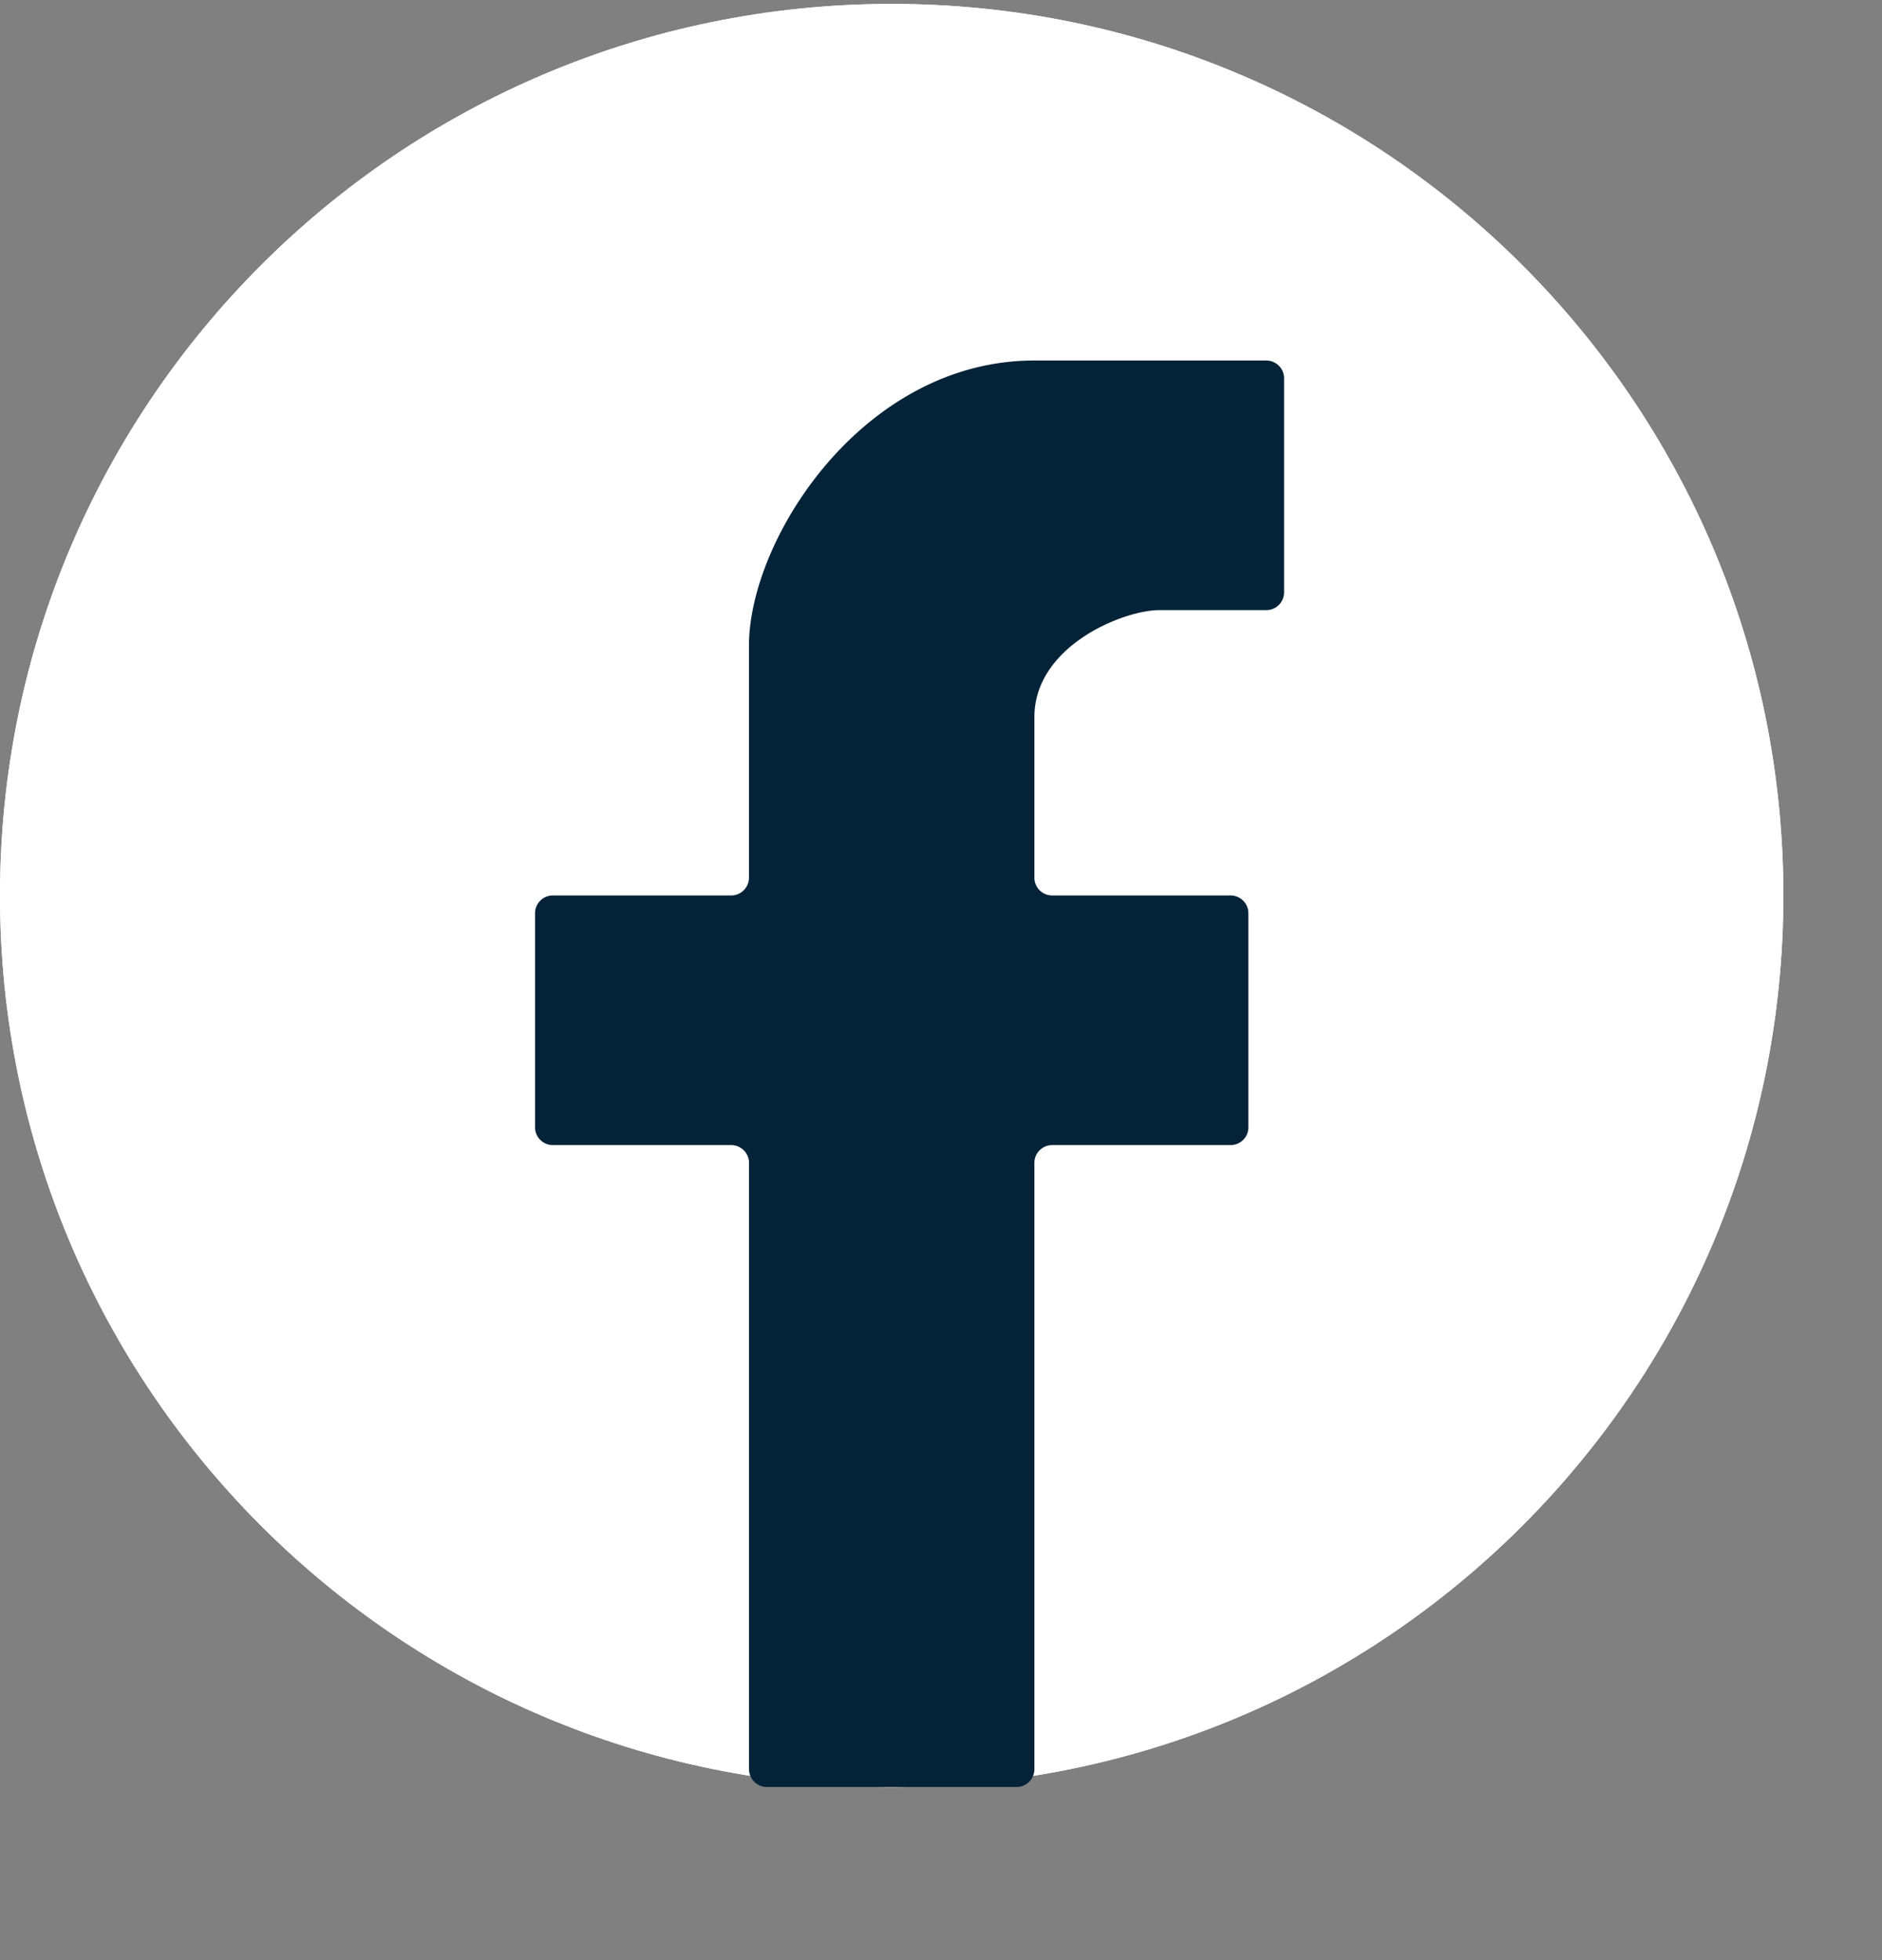
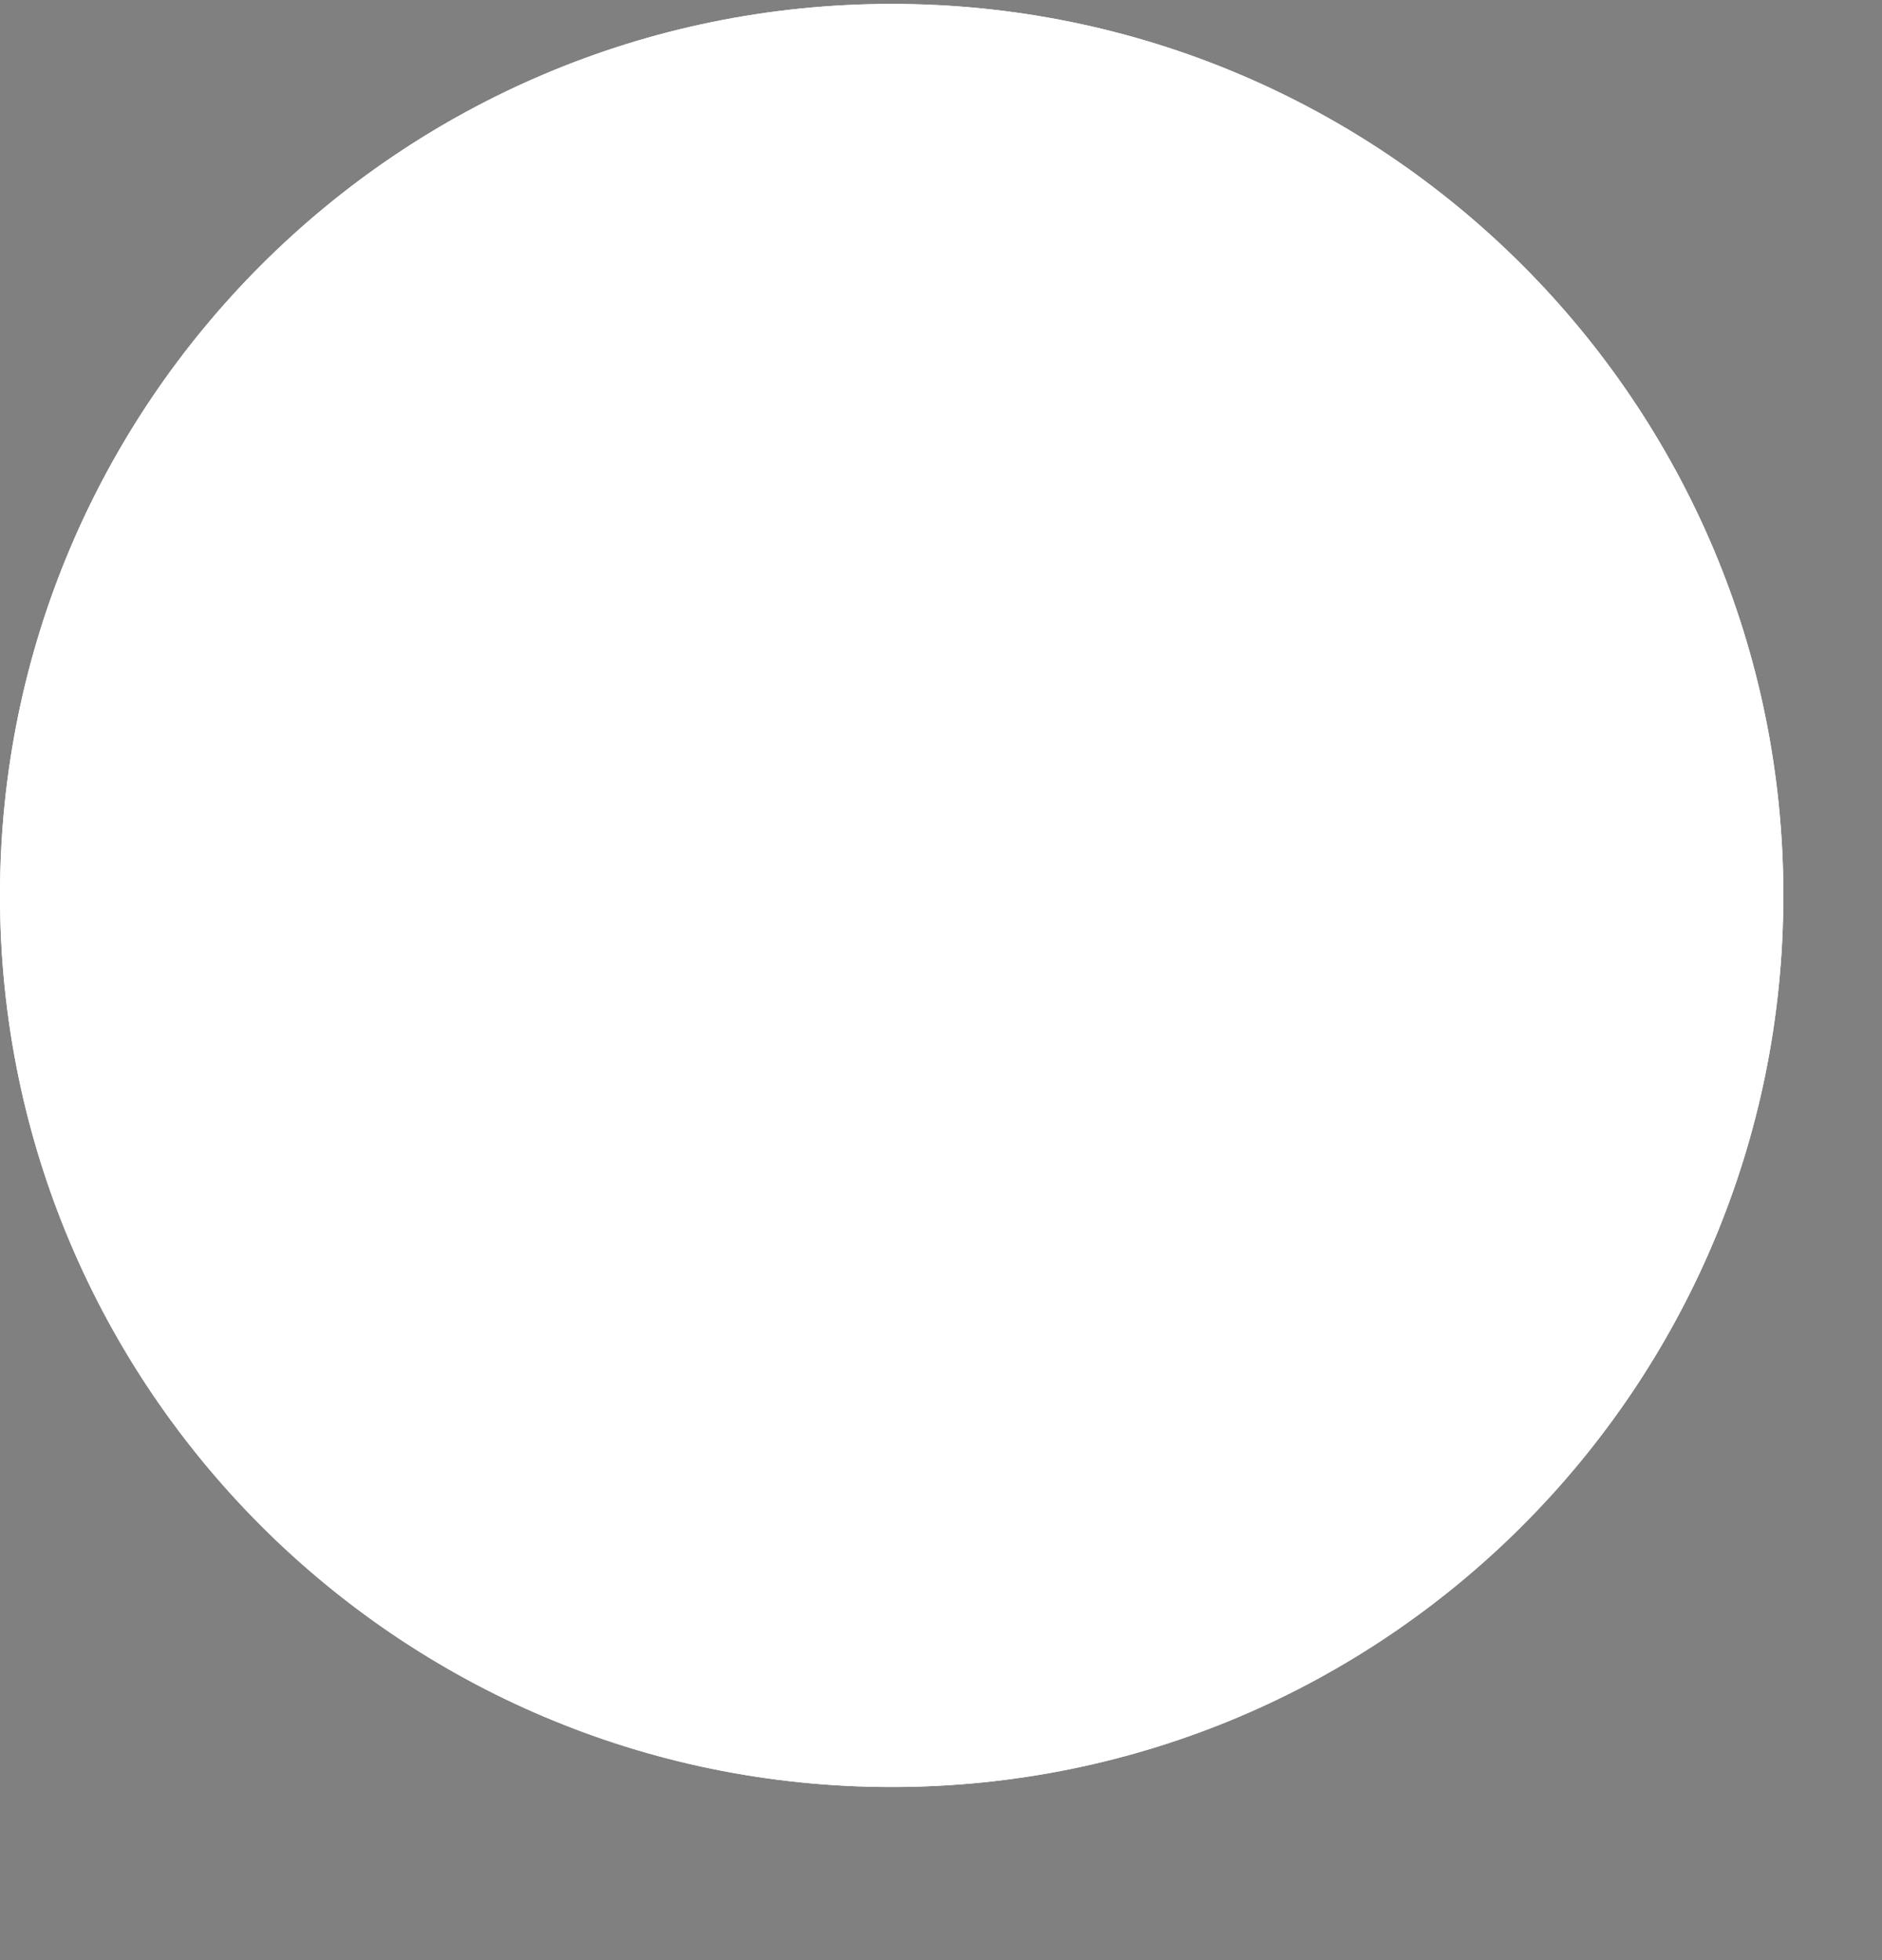
<svg xmlns="http://www.w3.org/2000/svg" width="24" height="25" fill="none" viewBox="0 0 24 25">
  <rect x="0" y="0" width="24" height="25" fill="#808080" stroke="none" />
  <g clip-path="url(#a)">
    <path fill="url(#b)" d="M22.742 11.421c0 6.28-5.09 11.371-11.37 11.371C5.091 22.792 0 17.702 0 11.421 0 5.141 5.091.05 11.371.05s11.371 5.09 11.371 11.37Z" />
    <path fill="url(#c)" d="M22.742 11.421c0 6.28-5.09 11.371-11.37 11.371C5.091 22.792 0 17.702 0 11.421 0 5.141 5.091.05 11.371.05s11.371 5.09 11.371 11.37Z" />
-     <path fill="#042338" d="M9.552 14.832v7.733c0 .125.102.227.227.227h3.184a.228.228 0 0 0 .228-.227v-7.733c0-.125.101-.227.227-.227h2.274a.227.227 0 0 0 .228-.228v-2.729a.227.227 0 0 0-.228-.227h-2.274a.227.227 0 0 1-.227-.227V9.147c0-.91 1.137-1.365 1.591-1.365h1.365a.227.227 0 0 0 .228-.227v-2.73a.227.227 0 0 0-.228-.227h-2.956c-2.184 0-3.64 2.275-3.64 3.639v2.957a.227.227 0 0 1-.227.227H7.05a.227.227 0 0 0-.227.227v2.73c0 .125.102.227.227.227h2.274c.126 0 .228.102.228.227Z" />
  </g>
  <defs>
    <linearGradient id="b" x1="11.371" x2="11.371" y1=".05" y2="22.792" gradientUnits="userSpaceOnUse">
      <stop stop-color="#fff" />
      <stop offset="1" stop-color="#fff" />
    </linearGradient>
    <linearGradient id="c" x1="11.371" x2="11.371" y1=".05" y2="22.792" gradientUnits="userSpaceOnUse">
      <stop stop-color="#fff" />
      <stop offset="1" stop-color="#fff" />
    </linearGradient>
    <clipPath id="a">
      <path fill="#fff" d="M0 .05h24v24H0z" />
    </clipPath>
  </defs>
</svg>